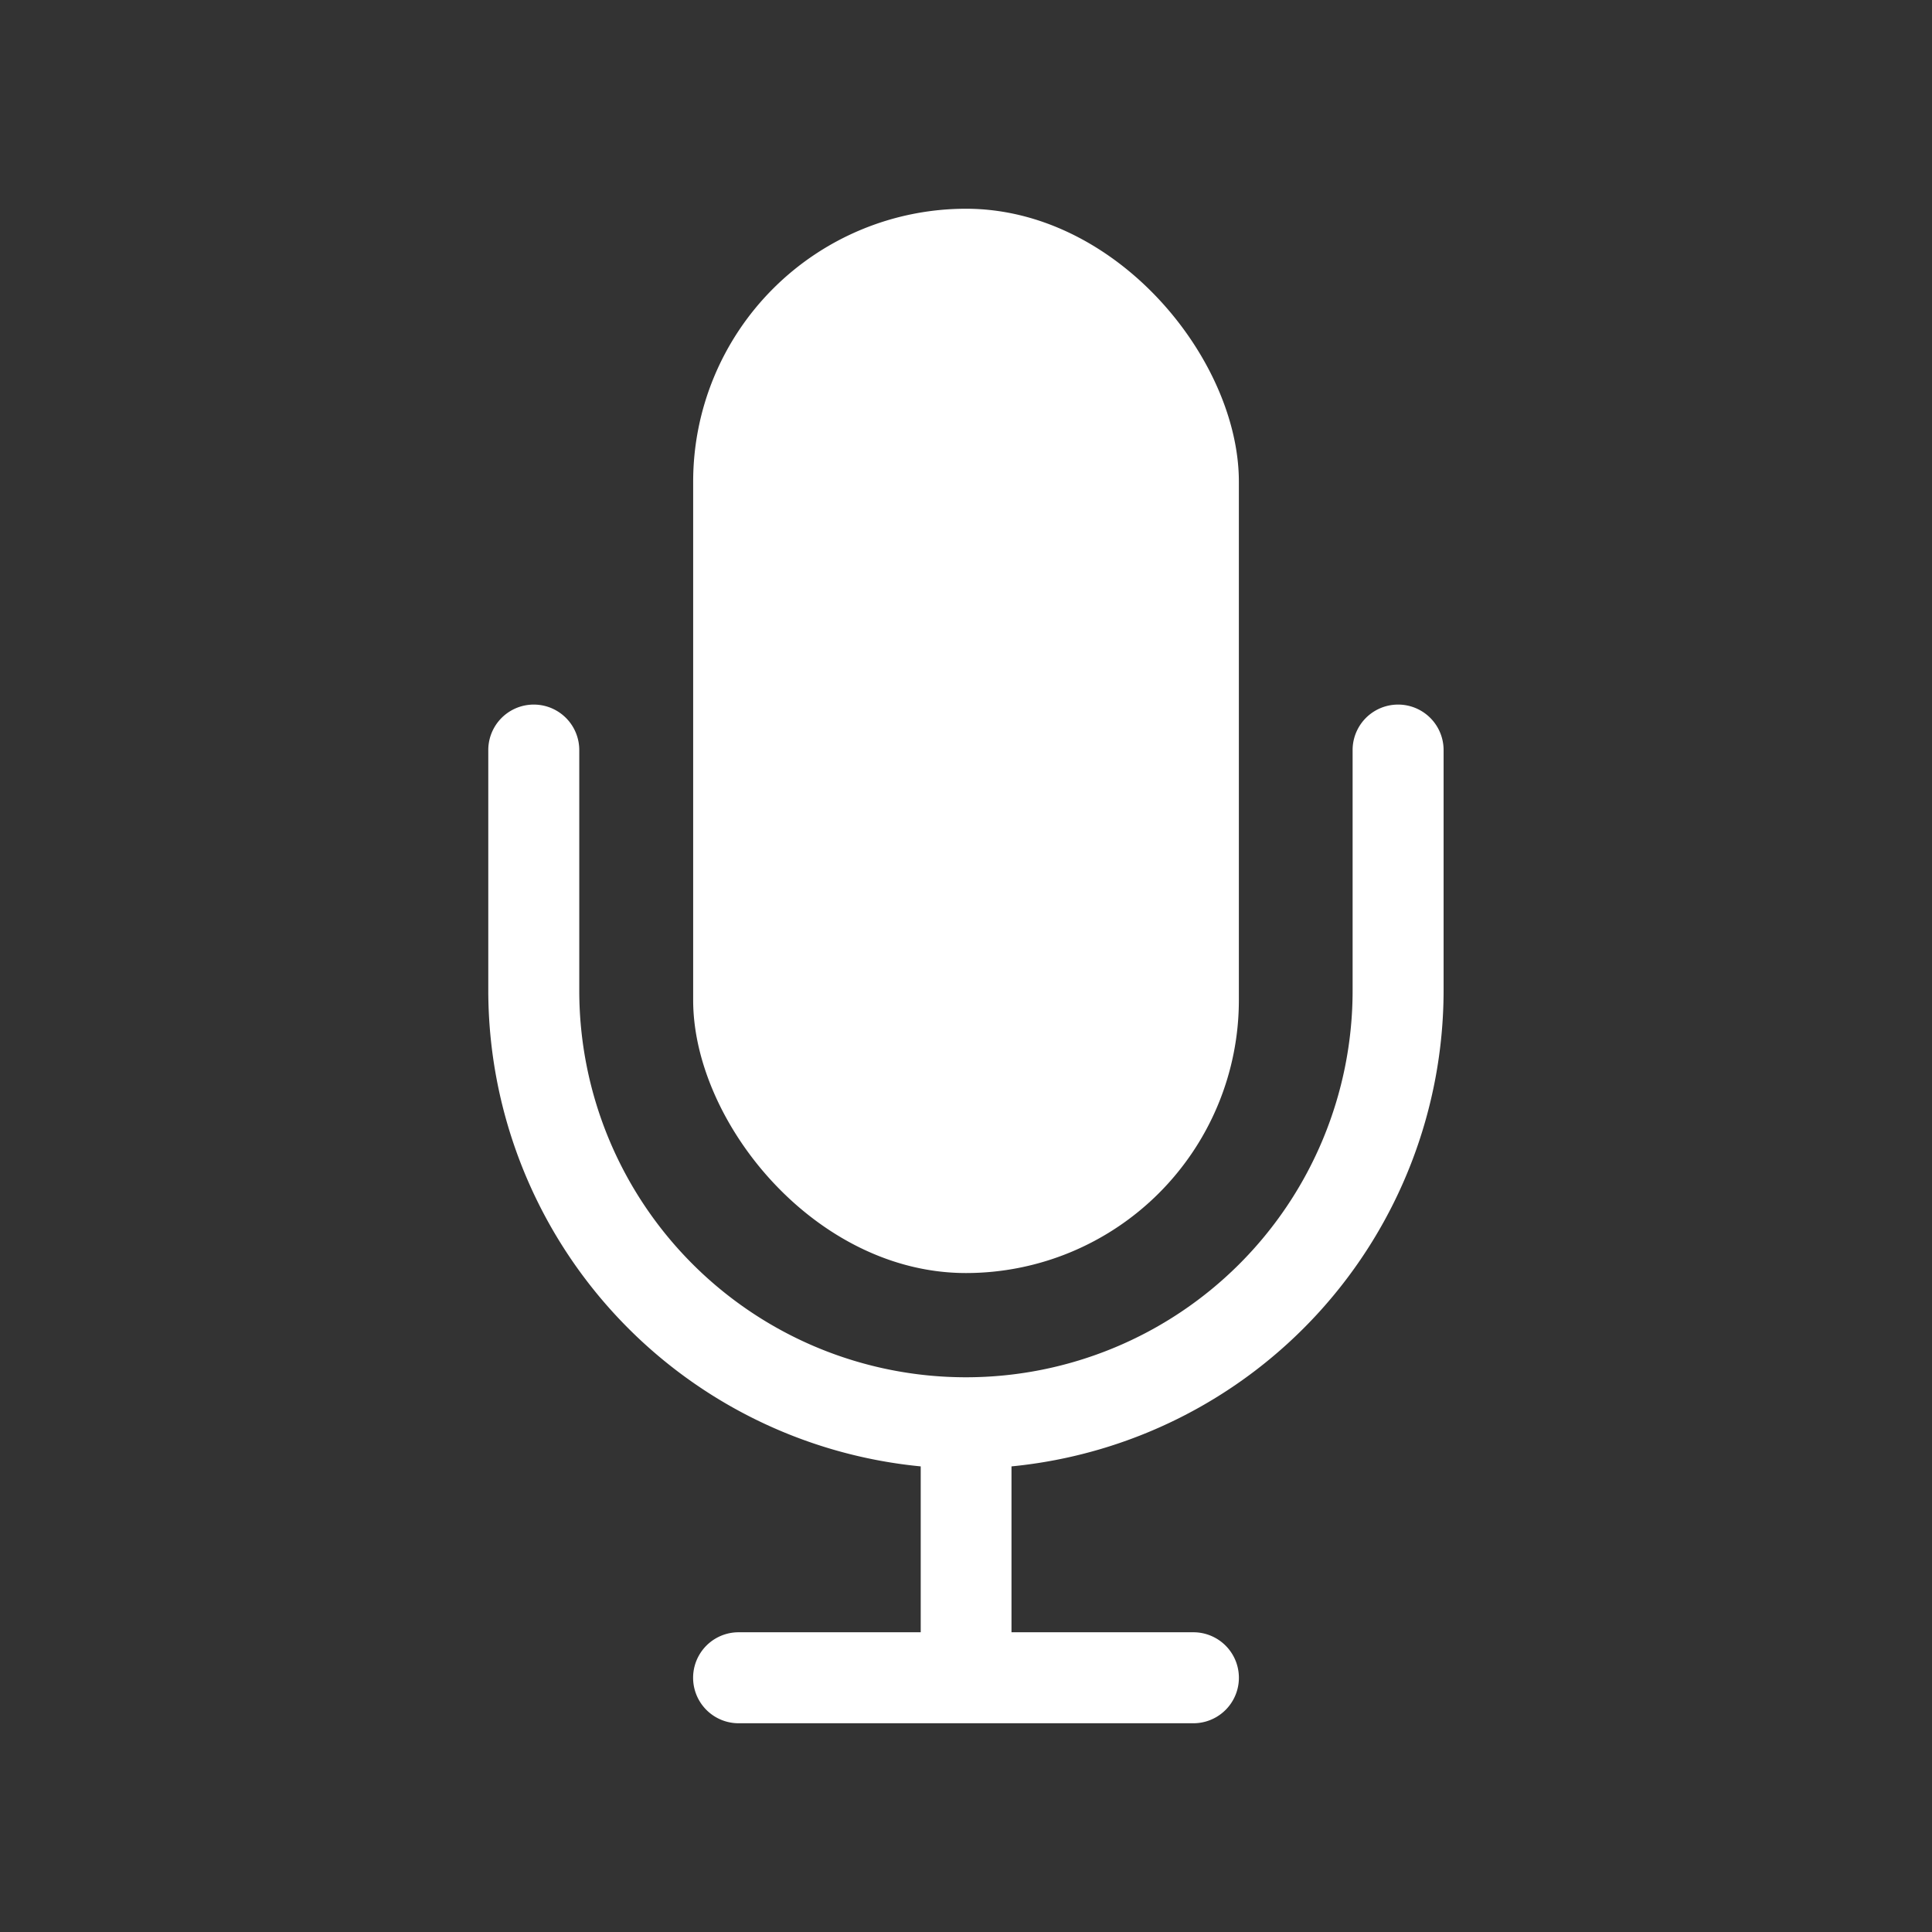
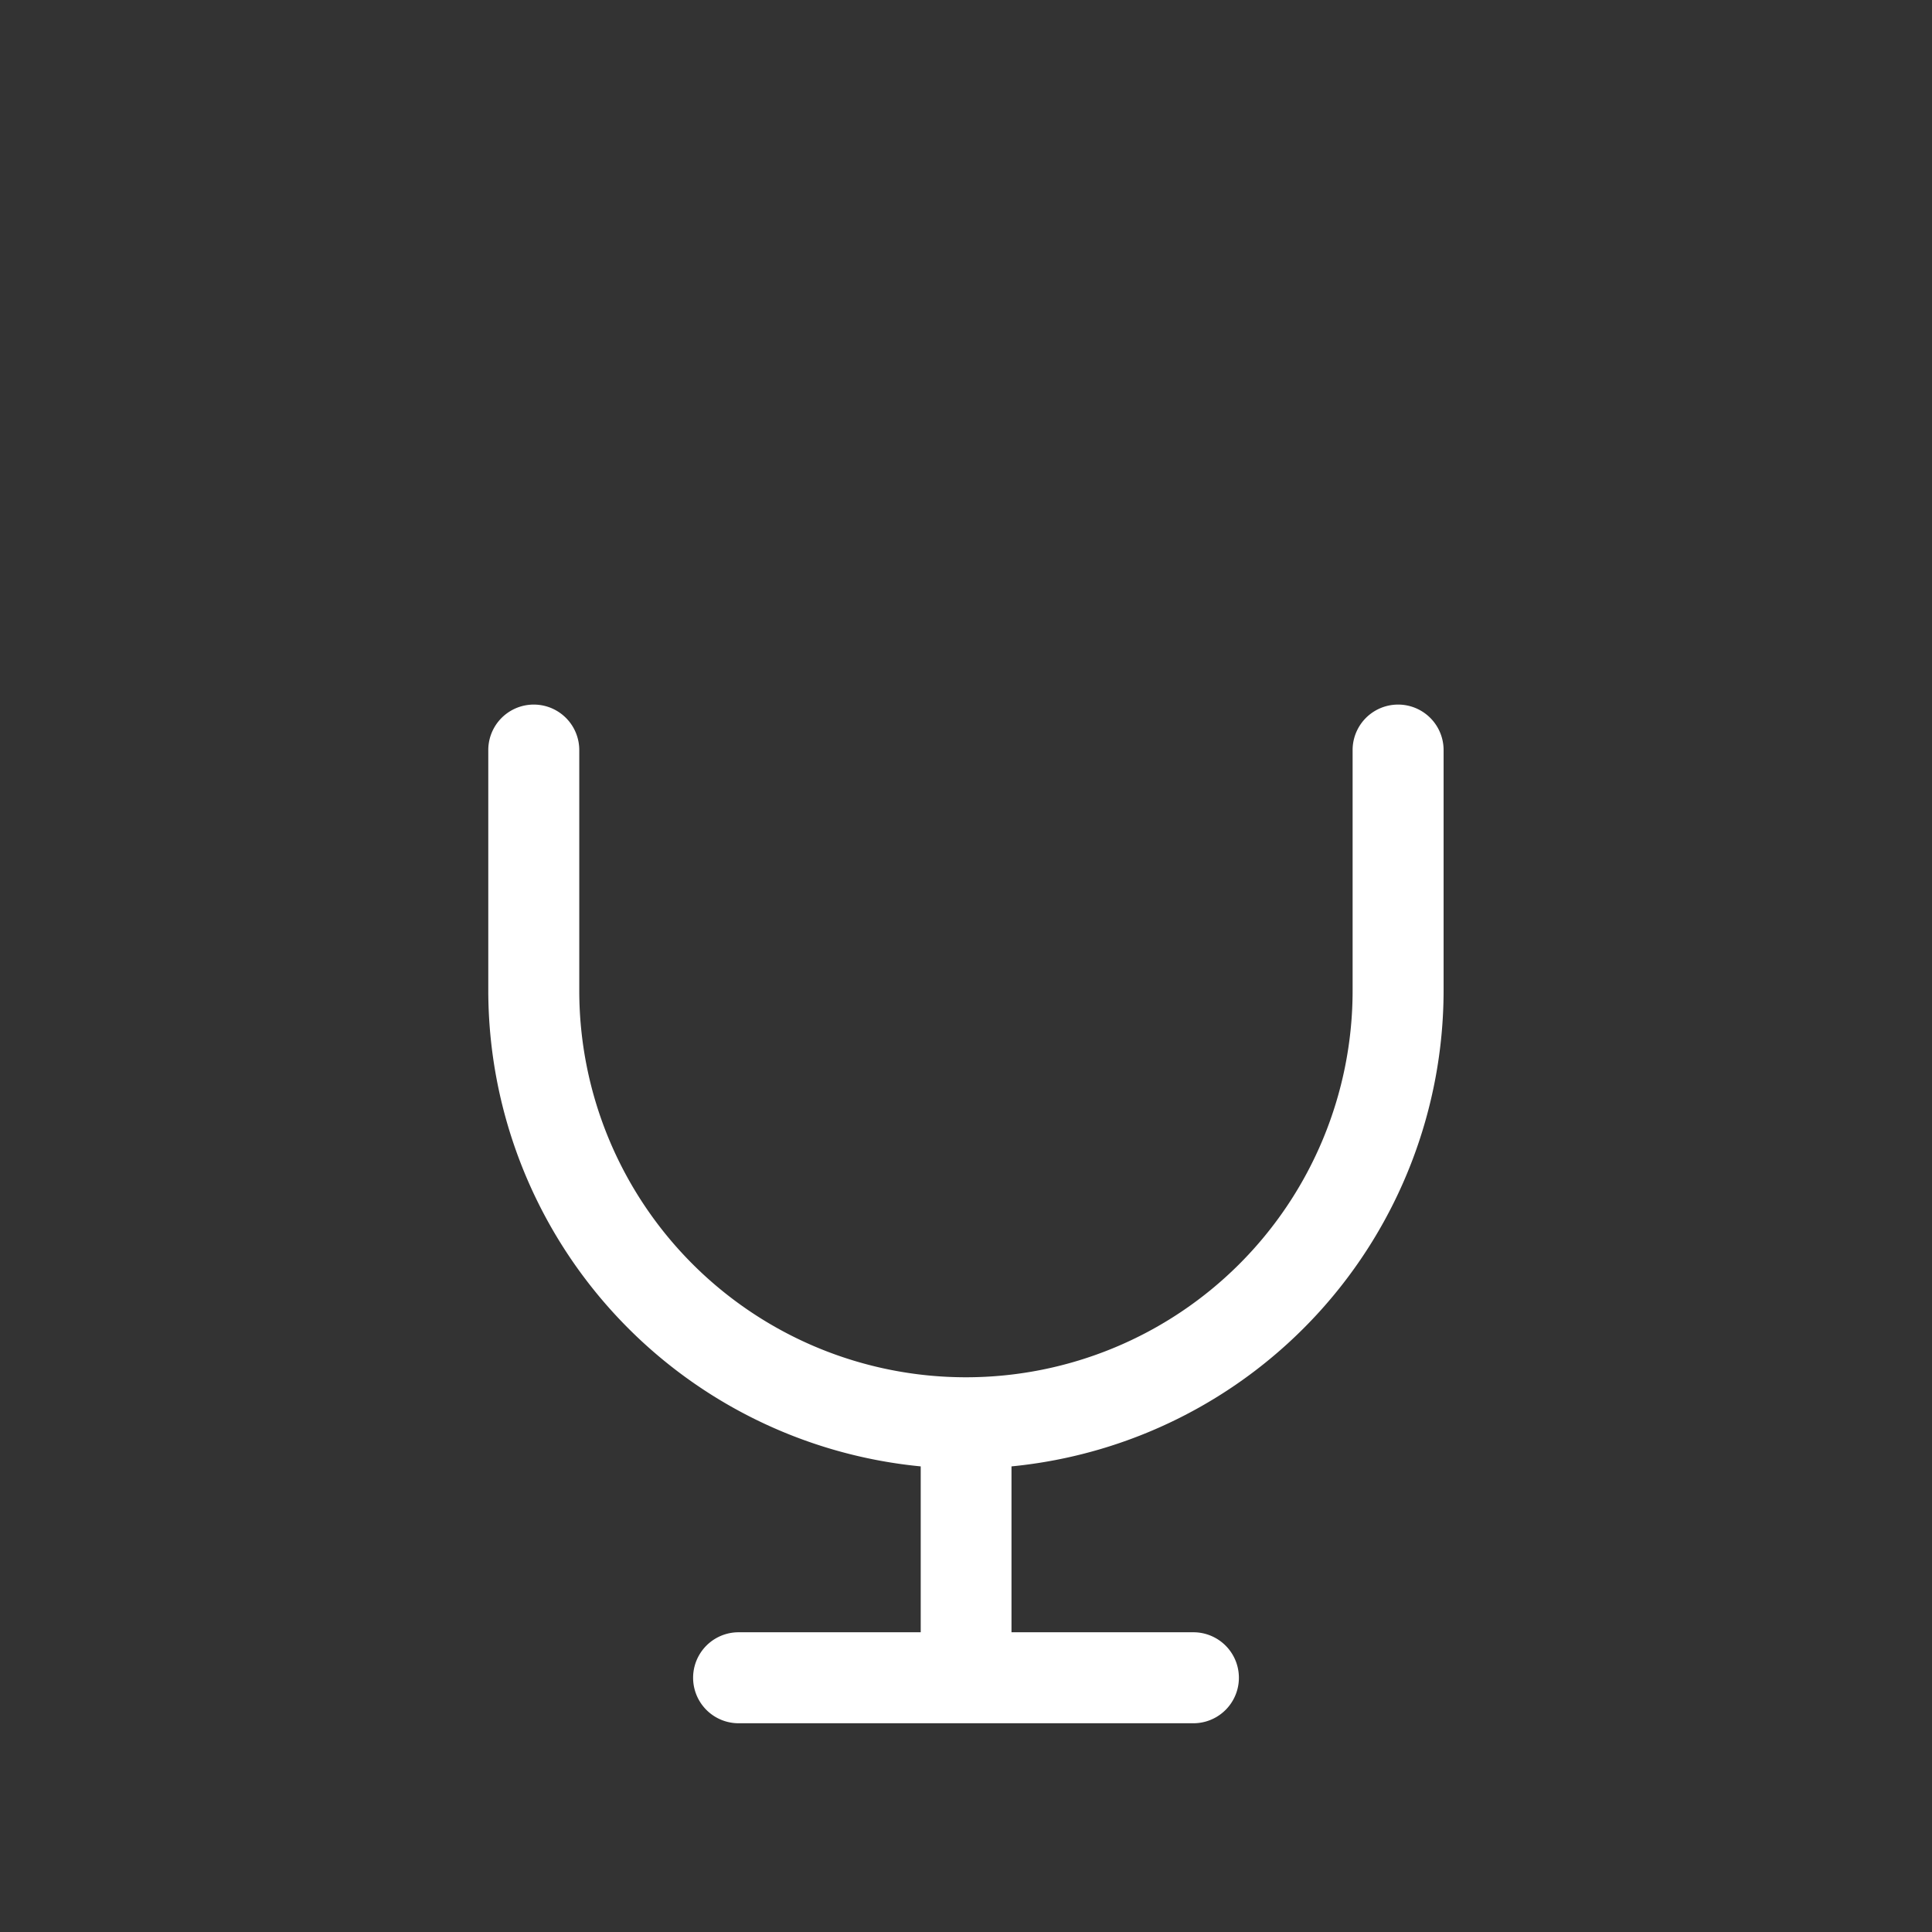
<svg xmlns="http://www.w3.org/2000/svg" width="64" height="64" viewBox="0 0 64 64">
  <rect x="0" y="0" width="64" height="64" fill="#333333" stroke="none" />
  <g>
-     <path d="M32,6.915h0c4.992,0,9.039,4.992,9.039,9.039V33.133A9.039,9.039,0,0,1,32,42.171h0c-4.991,0-9.038-4.991-9.038-9.038V15.954A9.039,9.039,0,0,1,32,6.915Z" fill="#fff" />
    <path d="M30.5,48.576v5.495H24.467a1.507,1.507,0,0,0,0,3.014H39.533a1.507,1.507,0,0,0,0-3.014H33.507l0-5.495A15.852,15.852,0,0,0,47.821,32.813l0-7.966a1.507,1.507,0,1,0-3.014,0v7.968a12.809,12.809,0,1,1-25.618,0V24.847a1.507,1.507,0,1,0-3.014,0v7.968A15.851,15.851,0,0,0,30.5,48.576Z" fill="#fff" />
  </g>
</svg>